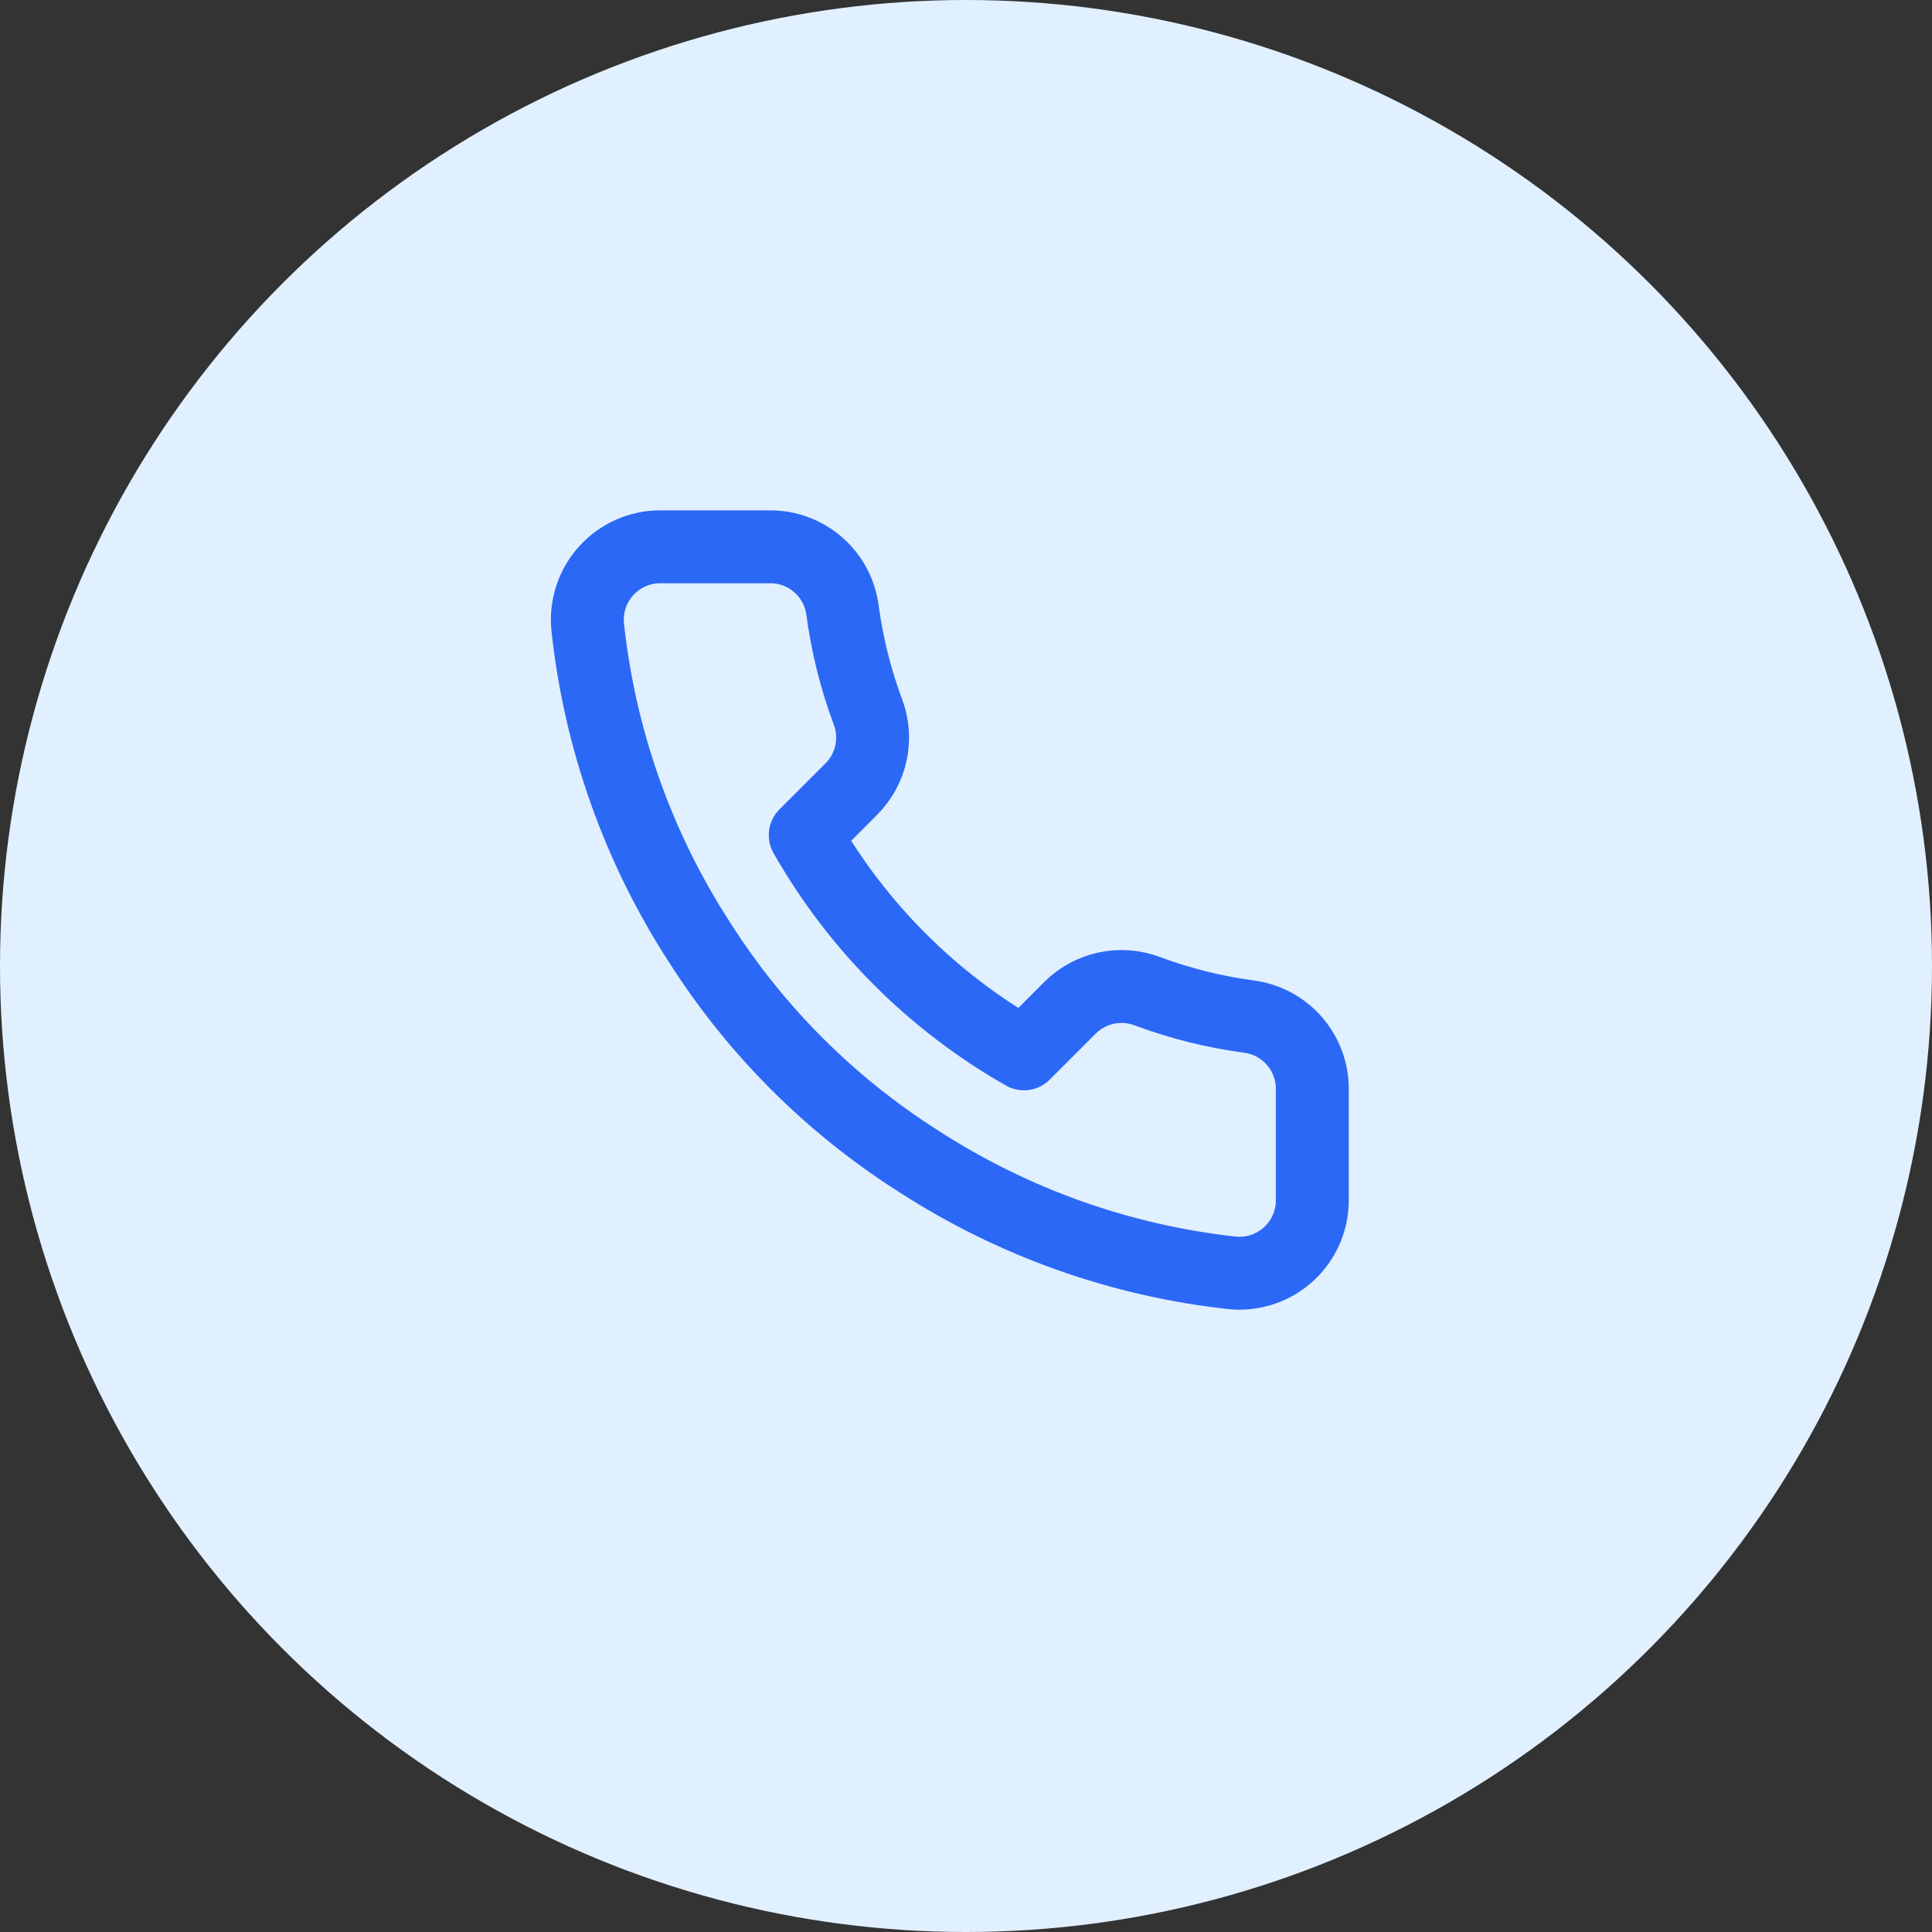
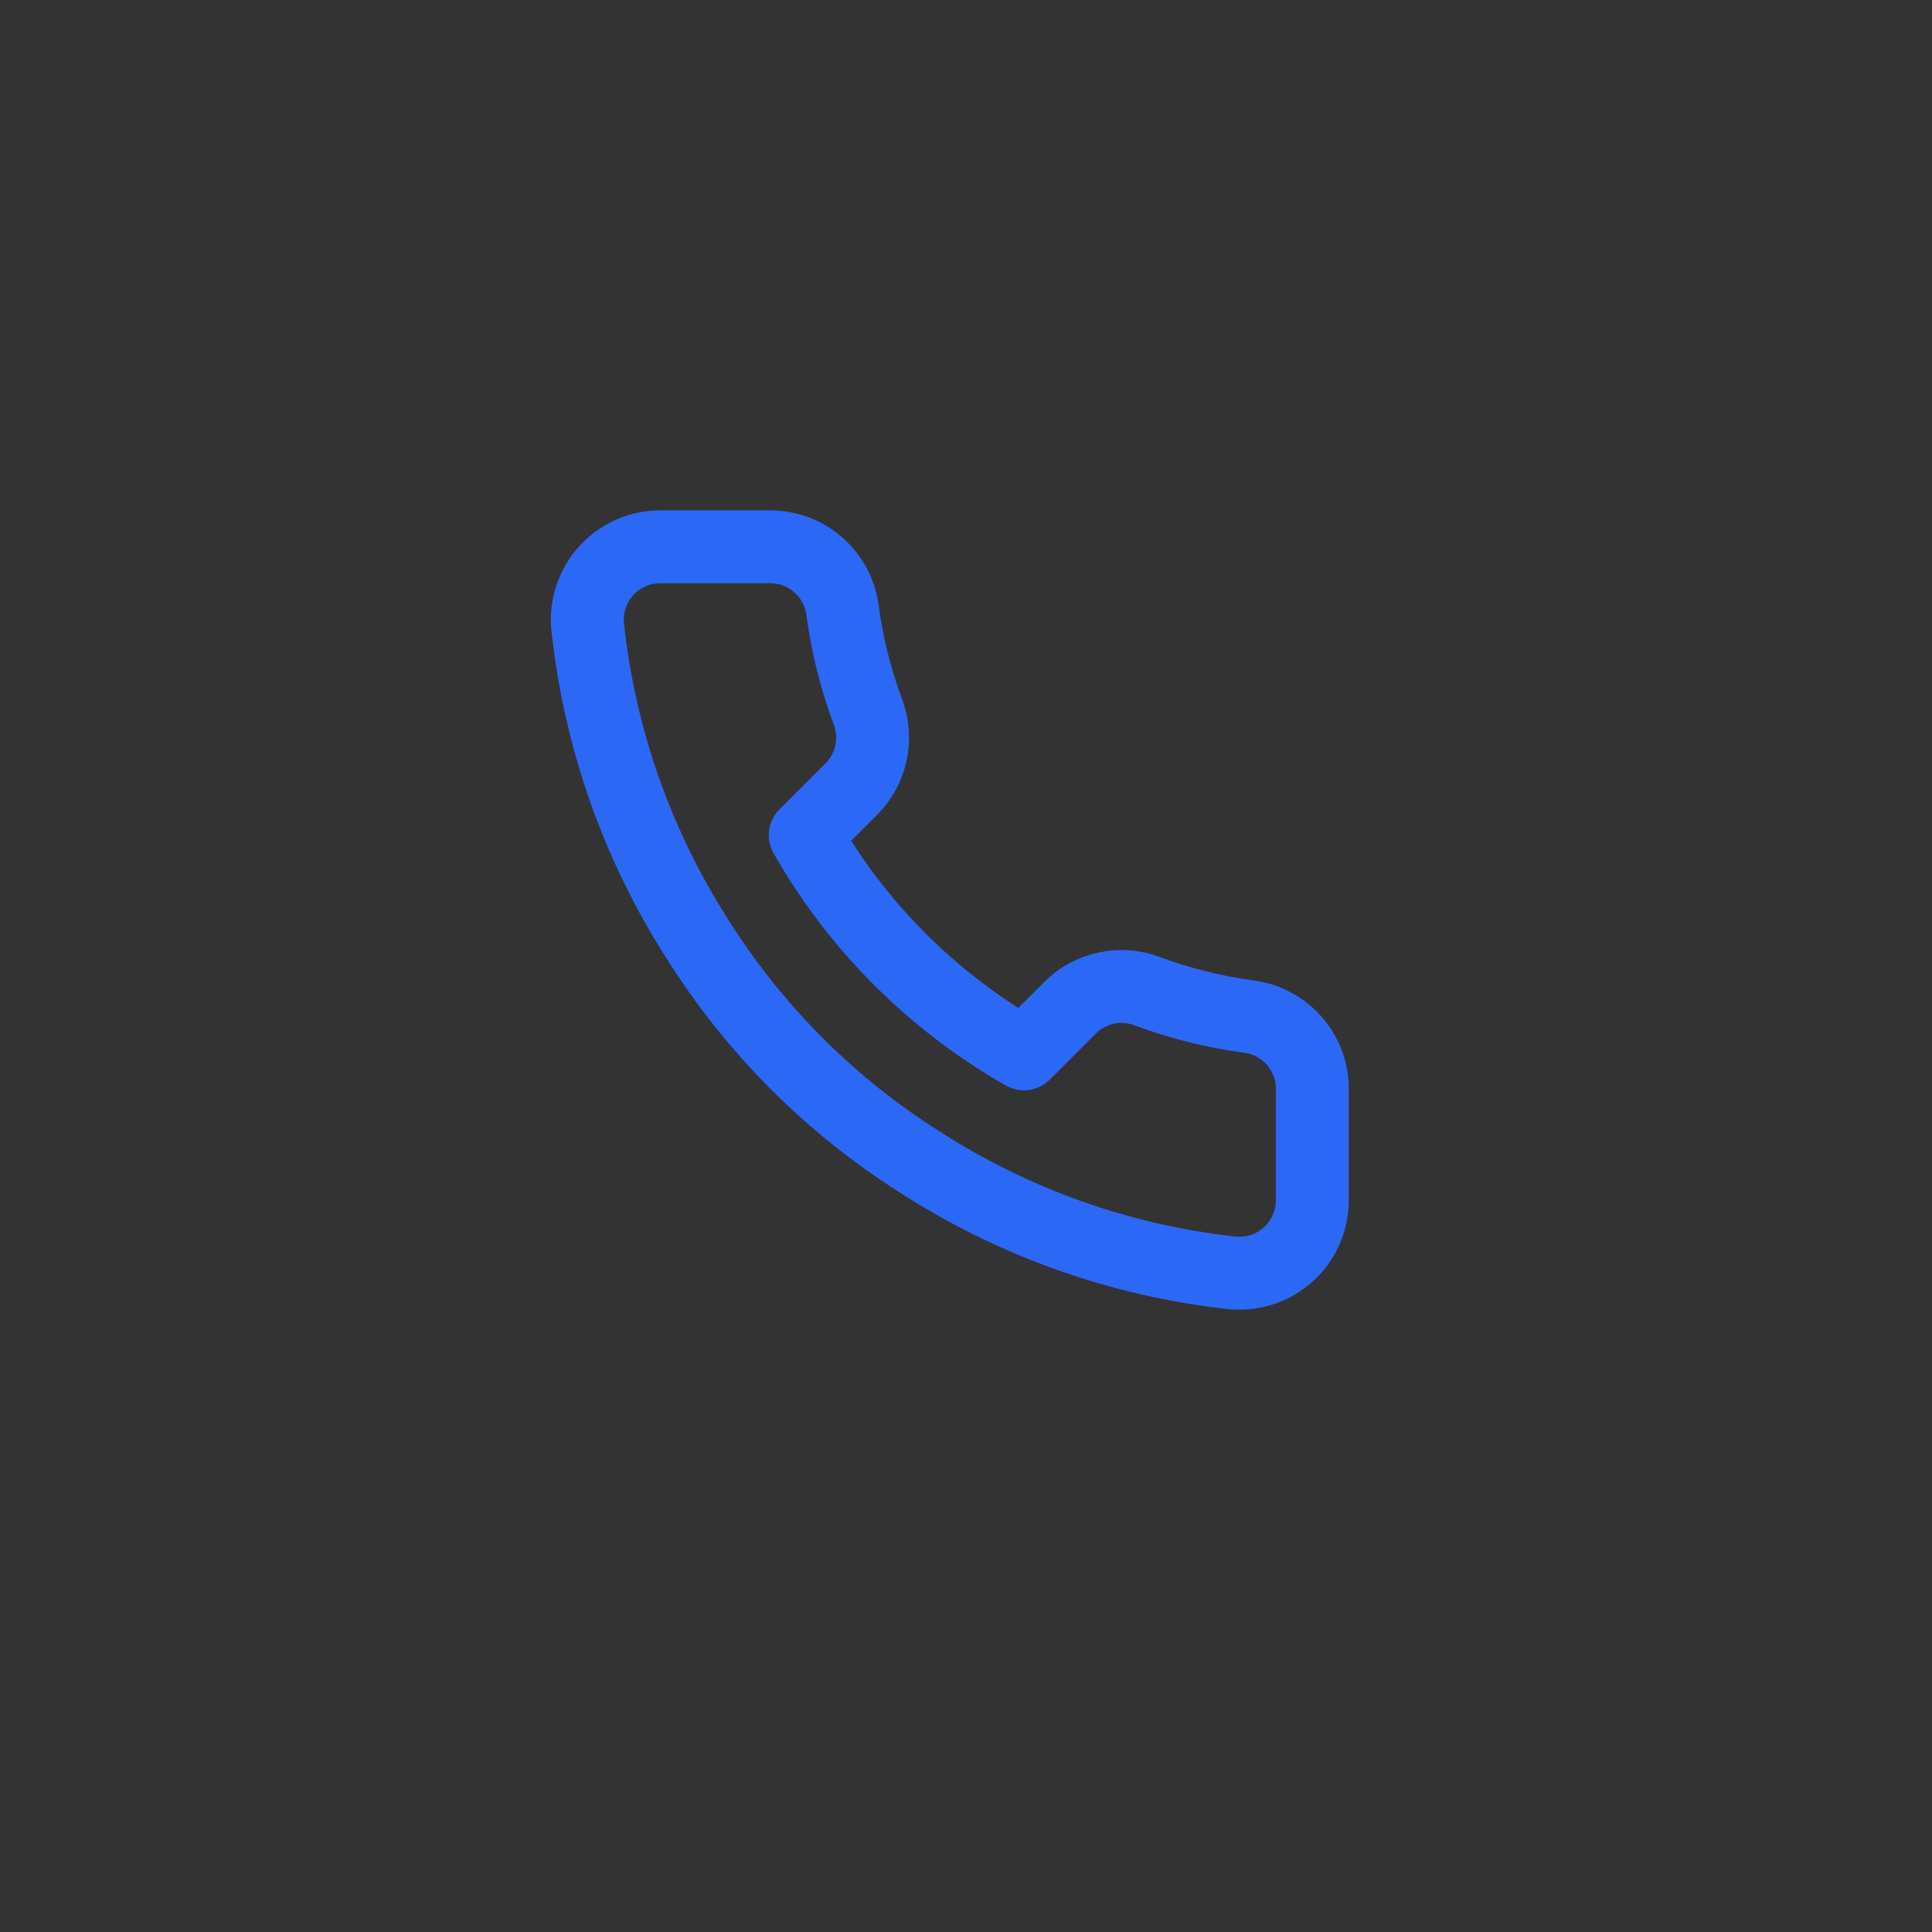
<svg xmlns="http://www.w3.org/2000/svg" width="53" height="53" viewBox="0 0 53 53" fill="none">
  <rect x="0" y="0" width="53" height="53" fill="#333333" stroke="none" />
-   <circle cx="26.5" cy="26.5" r="26.5" fill="#E1F0FF" />
  <path d="M36 29.92V32.92C36.002 33.199 35.944 33.474 35.833 33.729C35.721 33.985 35.558 34.214 35.352 34.402C35.147 34.59 34.905 34.734 34.641 34.823C34.377 34.912 34.098 34.945 33.82 34.92C30.743 34.586 27.787 33.534 25.19 31.85C22.774 30.315 20.726 28.266 19.19 25.85C17.5 23.241 16.449 20.271 16.12 17.18C16.095 16.904 16.128 16.625 16.217 16.362C16.305 16.099 16.448 15.857 16.635 15.652C16.822 15.447 17.05 15.283 17.304 15.171C17.558 15.058 17.833 15 18.11 15H21.11C21.596 14.995 22.066 15.167 22.434 15.484C22.802 15.8 23.043 16.239 23.11 16.72C23.237 17.68 23.472 18.623 23.81 19.53C23.945 19.888 23.974 20.277 23.894 20.651C23.815 21.025 23.629 21.368 23.36 21.64L22.09 22.91C23.514 25.414 25.587 27.486 28.09 28.91L29.36 27.64C29.632 27.371 29.976 27.186 30.349 27.106C30.724 27.026 31.113 27.056 31.47 27.19C32.378 27.529 33.32 27.764 34.28 27.89C34.766 27.959 35.21 28.203 35.527 28.578C35.844 28.952 36.013 29.43 36 29.92Z" stroke="#2C68F6" stroke-width="2" stroke-linecap="round" stroke-linejoin="round" />
</svg>